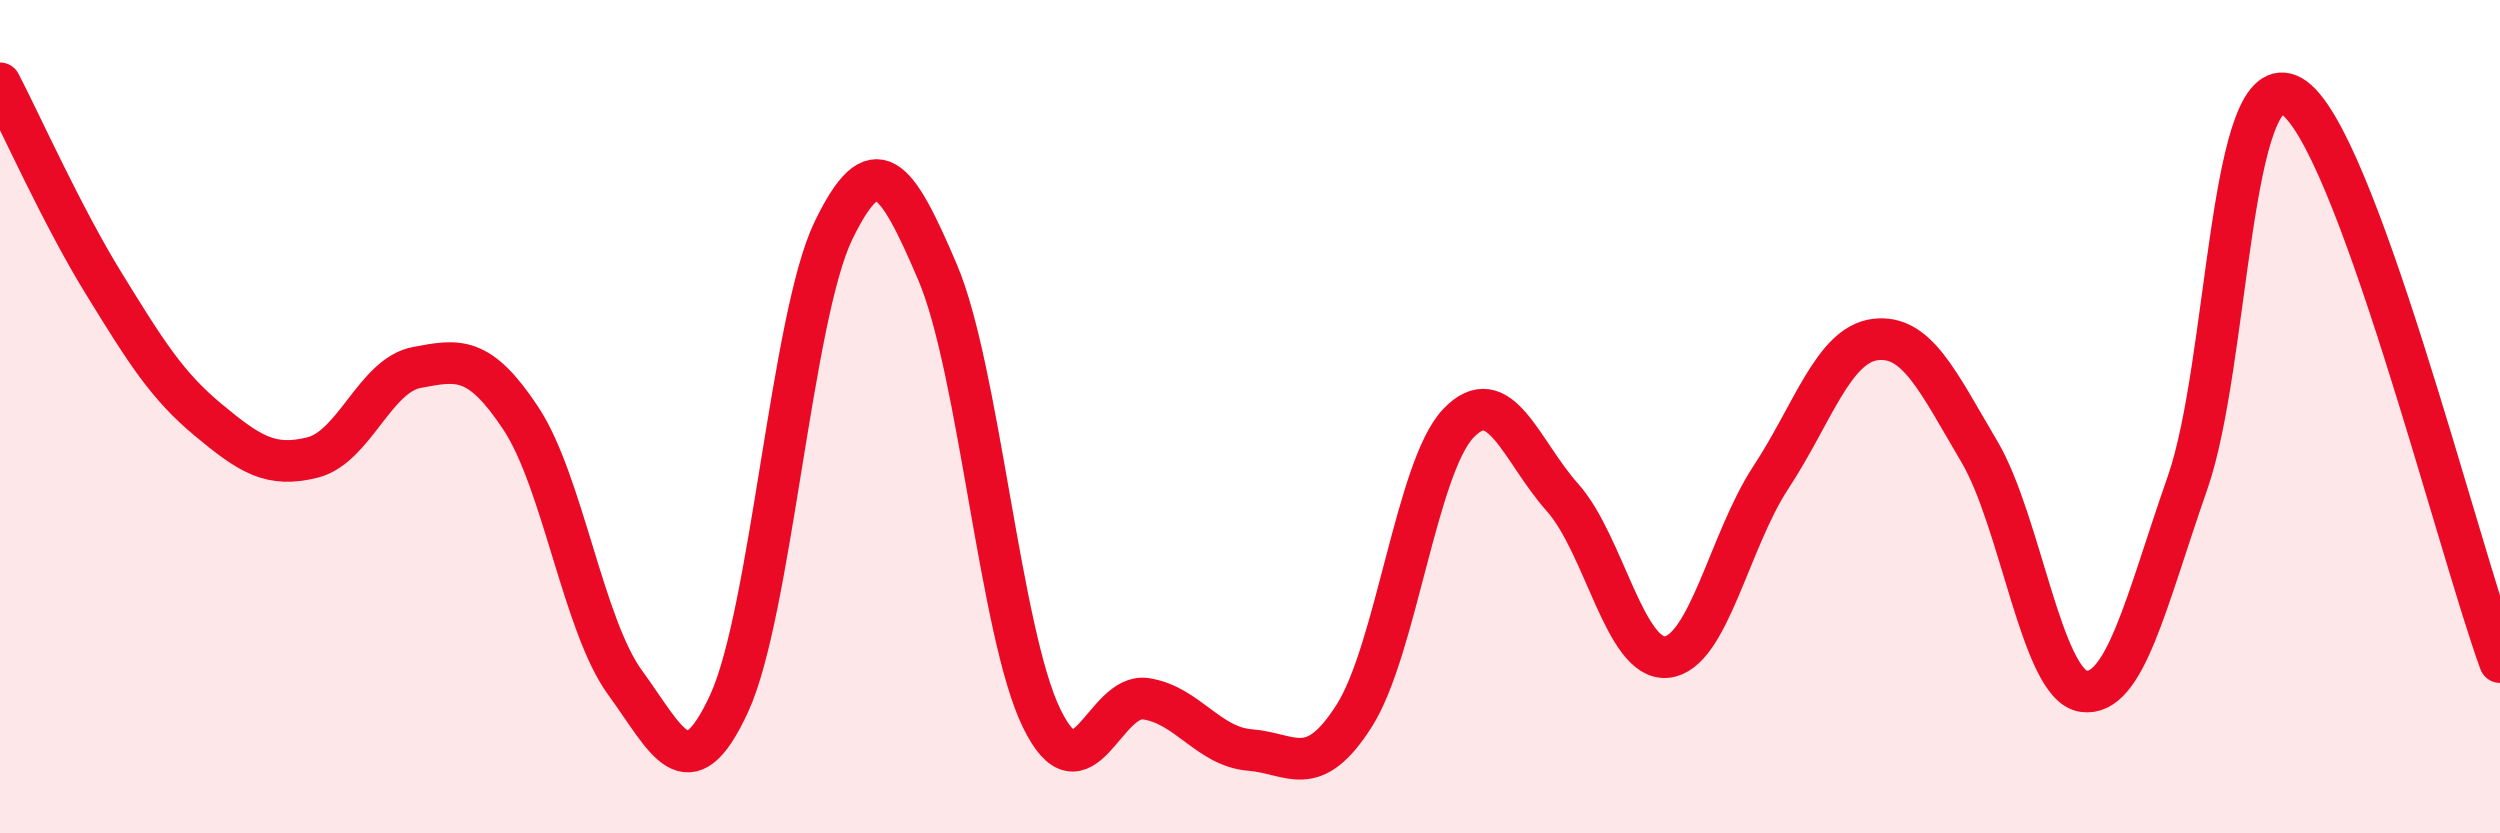
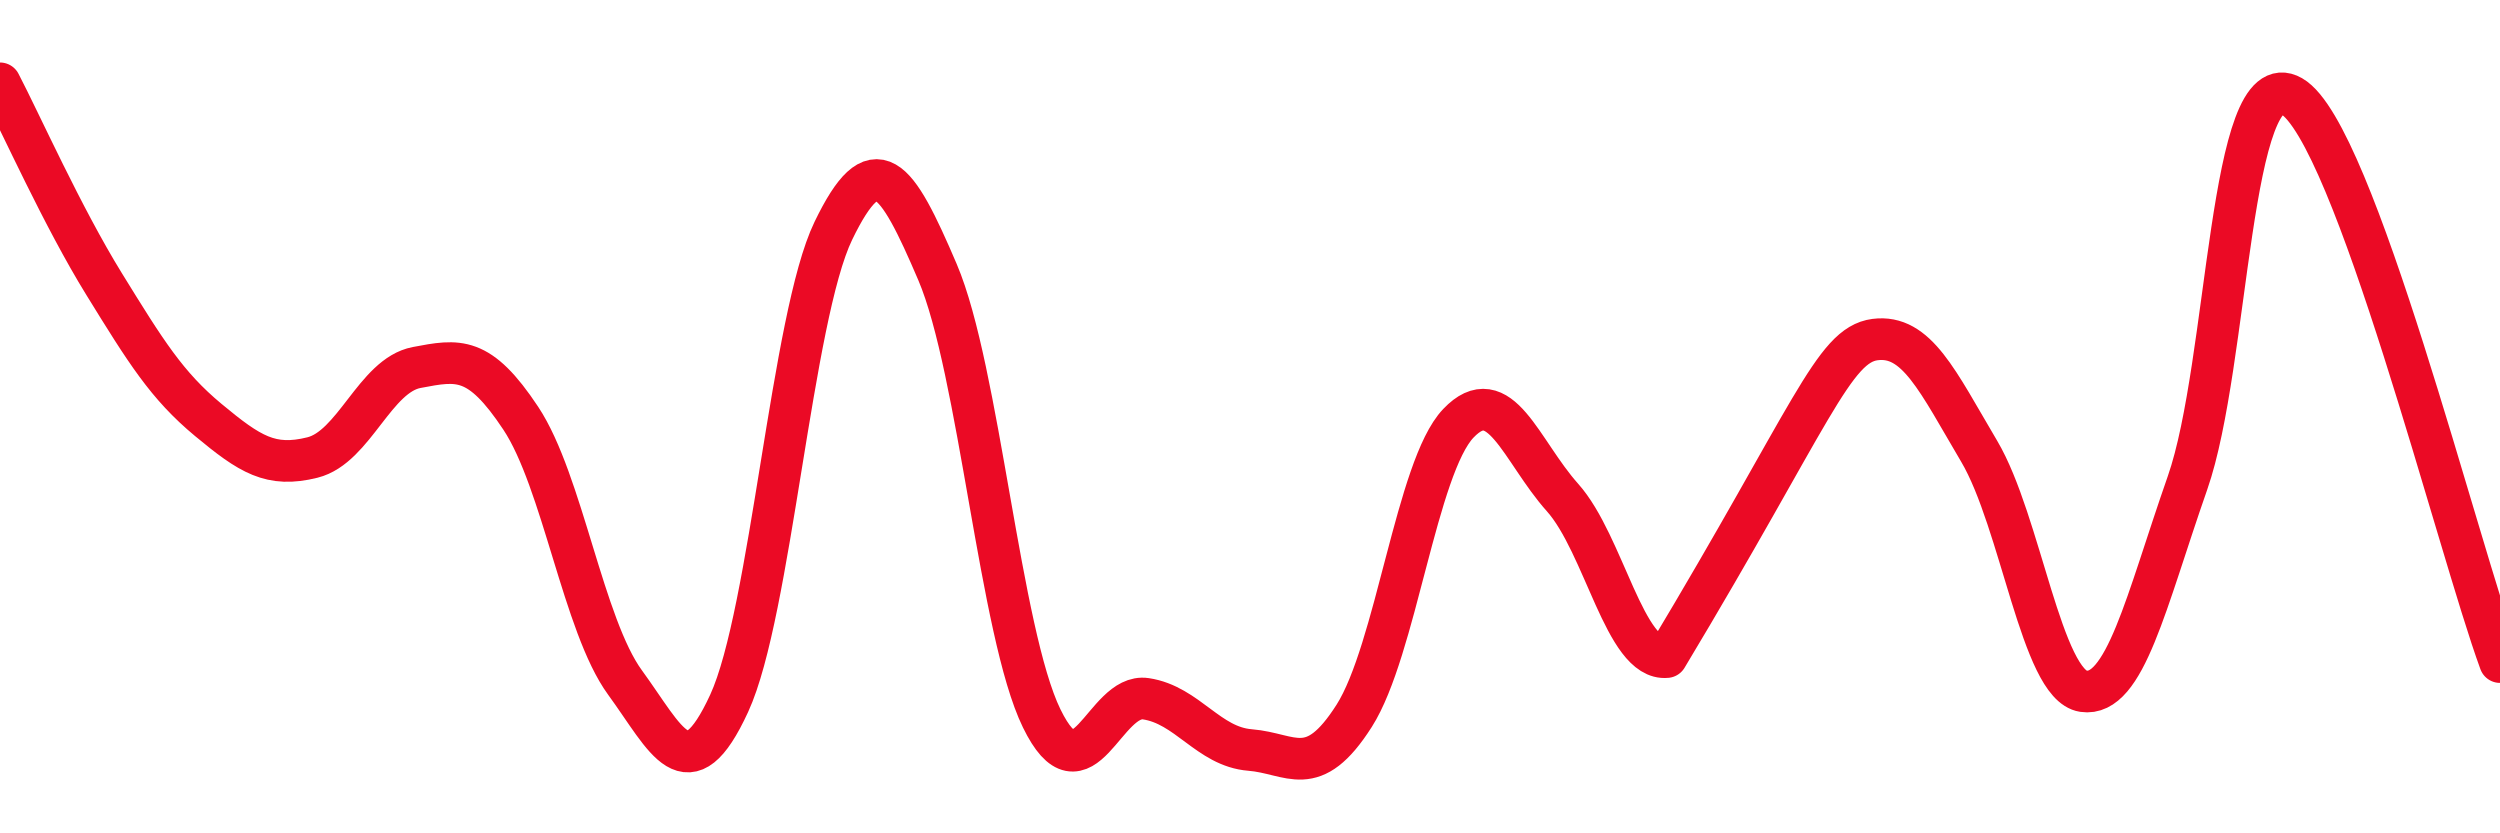
<svg xmlns="http://www.w3.org/2000/svg" width="60" height="20" viewBox="0 0 60 20">
-   <path d="M 0,2 C 0.5,2.96 1.5,5.2 2.5,6.82 C 3.5,8.44 4,9.25 5,10.08 C 6,10.91 6.5,11.23 7.5,10.98 C 8.5,10.73 9,9.01 10,8.82 C 11,8.63 11.5,8.53 12.5,10.04 C 13.5,11.55 14,15.01 15,16.38 C 16,17.75 16.5,19.05 17.5,16.88 C 18.5,14.71 19,7.61 20,5.54 C 21,3.47 21.5,4.19 22.5,6.53 C 23.5,8.87 24,15.19 25,17.24 C 26,19.29 26.5,16.62 27.5,16.77 C 28.5,16.92 29,17.92 30,18 C 31,18.08 31.5,18.75 32.5,17.18 C 33.5,15.61 34,11.21 35,10.16 C 36,9.11 36.5,10.82 37.5,11.94 C 38.5,13.06 39,15.87 40,15.77 C 41,15.67 41.5,12.98 42.5,11.46 C 43.5,9.94 44,8.28 45,8.15 C 46,8.02 46.5,9.14 47.5,10.83 C 48.5,12.52 49,16.44 50,16.59 C 51,16.74 51.5,14.45 52.5,11.59 C 53.5,8.73 53.5,1.45 55,2.31 C 56.5,3.17 59,13.17 60,15.89L60 20L0 20Z" fill="#EB0A25" opacity="0.1" stroke-linecap="round" stroke-linejoin="round" />
-   <path d="M 0,2 C 0.5,2.96 1.5,5.2 2.5,6.82 C 3.5,8.44 4,9.25 5,10.08 C 6,10.91 6.5,11.23 7.5,10.98 C 8.5,10.73 9,9.01 10,8.82 C 11,8.63 11.5,8.53 12.5,10.04 C 13.5,11.55 14,15.01 15,16.38 C 16,17.75 16.5,19.05 17.5,16.88 C 18.5,14.71 19,7.61 20,5.54 C 21,3.47 21.5,4.19 22.5,6.53 C 23.5,8.87 24,15.19 25,17.24 C 26,19.29 26.5,16.62 27.5,16.77 C 28.5,16.92 29,17.92 30,18 C 31,18.08 31.5,18.75 32.5,17.18 C 33.5,15.61 34,11.21 35,10.16 C 36,9.11 36.5,10.82 37.5,11.94 C 38.5,13.06 39,15.87 40,15.77 C 41,15.67 41.5,12.98 42.5,11.46 C 43.5,9.94 44,8.28 45,8.15 C 46,8.02 46.5,9.14 47.5,10.83 C 48.5,12.52 49,16.44 50,16.59 C 51,16.74 51.5,14.45 52.5,11.59 C 53.5,8.73 53.5,1.45 55,2.31 C 56.5,3.17 59,13.17 60,15.89" stroke="#EB0A25" stroke-width="1" fill="none" stroke-linecap="round" stroke-linejoin="round" />
+   <path d="M 0,2 C 0.5,2.96 1.5,5.2 2.5,6.82 C 3.5,8.44 4,9.25 5,10.08 C 6,10.91 6.5,11.23 7.5,10.98 C 8.5,10.73 9,9.01 10,8.82 C 11,8.63 11.5,8.53 12.5,10.04 C 13.5,11.55 14,15.01 15,16.38 C 16,17.75 16.5,19.05 17.5,16.88 C 18.5,14.71 19,7.61 20,5.54 C 21,3.47 21.5,4.19 22.5,6.53 C 23.5,8.87 24,15.19 25,17.24 C 26,19.29 26.5,16.62 27.5,16.77 C 28.5,16.92 29,17.92 30,18 C 31,18.08 31.5,18.75 32.5,17.18 C 33.5,15.61 34,11.21 35,10.16 C 36,9.11 36.5,10.82 37.5,11.94 C 38.5,13.06 39,15.87 40,15.77 C 43.5,9.94 44,8.28 45,8.15 C 46,8.02 46.5,9.14 47.5,10.83 C 48.5,12.52 49,16.44 50,16.59 C 51,16.74 51.5,14.45 52.5,11.59 C 53.5,8.73 53.5,1.45 55,2.31 C 56.5,3.17 59,13.17 60,15.89" stroke="#EB0A25" stroke-width="1" fill="none" stroke-linecap="round" stroke-linejoin="round" />
</svg>